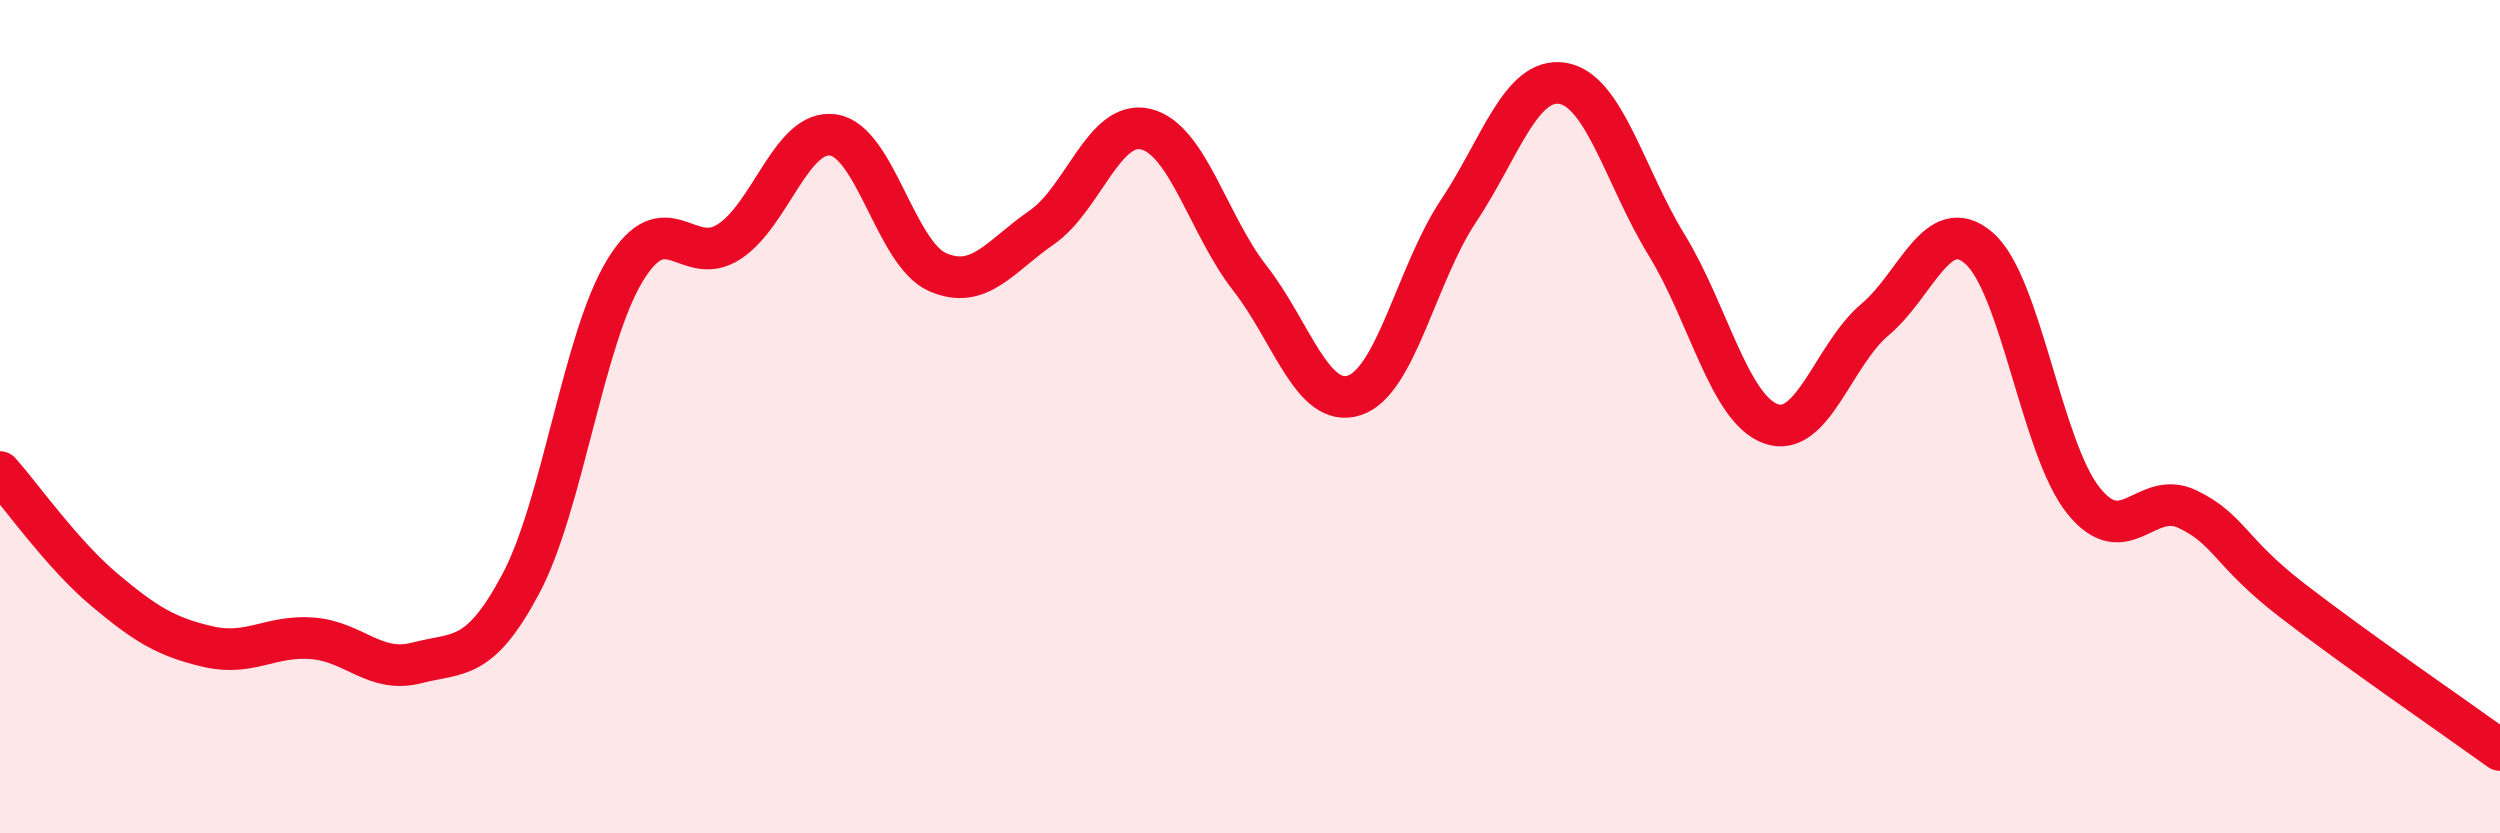
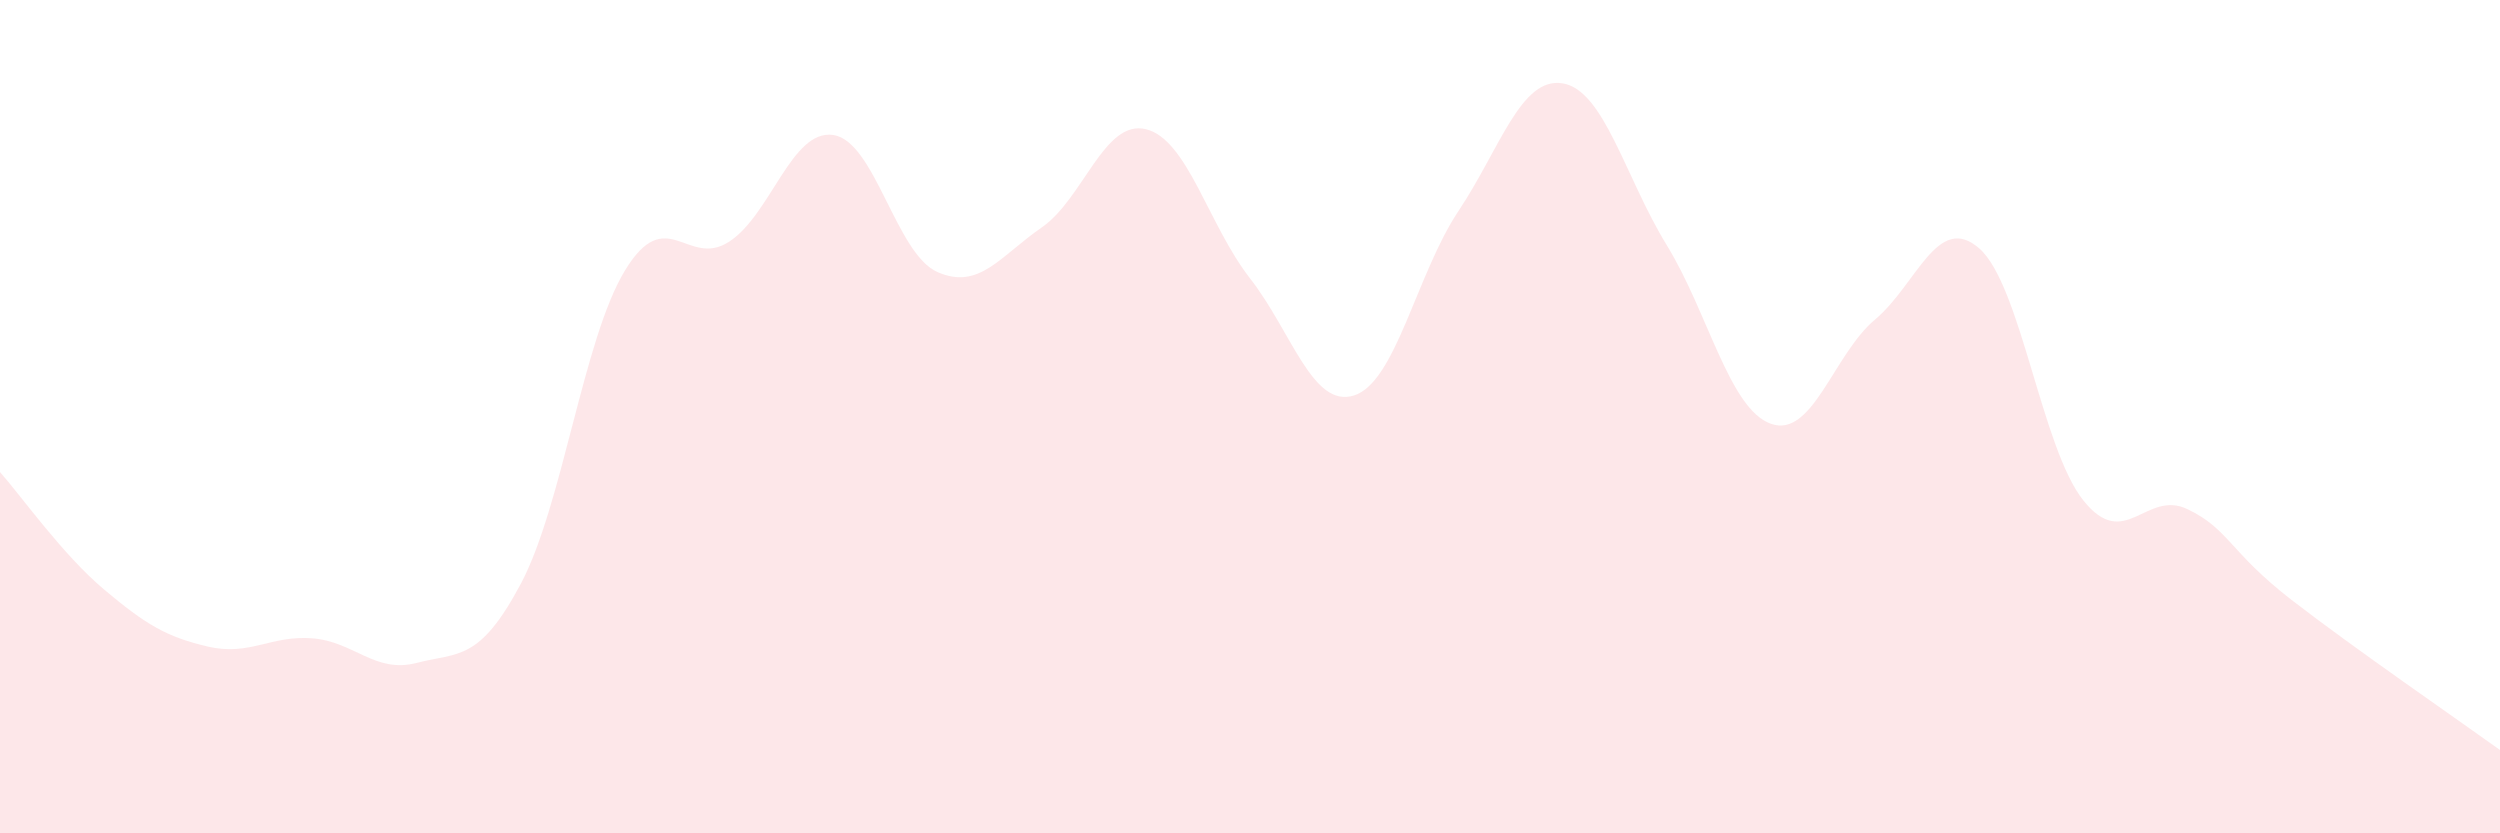
<svg xmlns="http://www.w3.org/2000/svg" width="60" height="20" viewBox="0 0 60 20">
  <path d="M 0,11.33 C 0.5,11.89 1.5,13.31 2.5,14.15 C 3.5,14.99 4,15.29 5,15.52 C 6,15.75 6.5,15.24 7.5,15.32 C 8.5,15.4 9,16.17 10,15.91 C 11,15.65 11.5,15.89 12.5,14.01 C 13.5,12.13 14,8.13 15,6.49 C 16,4.85 16.5,6.45 17.5,5.8 C 18.5,5.15 19,3.09 20,3.24 C 21,3.39 21.5,6.09 22.5,6.53 C 23.5,6.97 24,6.15 25,5.46 C 26,4.77 26.5,2.86 27.5,3.1 C 28.5,3.34 29,5.4 30,6.68 C 31,7.96 31.5,9.81 32.5,9.49 C 33.5,9.17 34,6.57 35,5.07 C 36,3.57 36.5,1.84 37.5,2 C 38.5,2.16 39,4.25 40,5.88 C 41,7.51 41.5,9.81 42.5,10.17 C 43.5,10.53 44,8.51 45,7.67 C 46,6.83 46.5,5.09 47.5,5.96 C 48.5,6.83 49,10.76 50,12.01 C 51,13.26 51.5,11.74 52.5,12.22 C 53.5,12.7 53.5,13.24 55,14.4 C 56.5,15.56 59,17.28 60,18L60 20L0 20Z" fill="#EB0A25" opacity="0.1" stroke-linecap="round" stroke-linejoin="round" />
-   <path d="M 0,11.33 C 0.5,11.89 1.5,13.31 2.5,14.15 C 3.5,14.99 4,15.29 5,15.52 C 6,15.75 6.5,15.24 7.5,15.32 C 8.5,15.4 9,16.17 10,15.91 C 11,15.65 11.5,15.89 12.5,14.01 C 13.5,12.13 14,8.13 15,6.49 C 16,4.85 16.5,6.45 17.5,5.8 C 18.5,5.15 19,3.09 20,3.24 C 21,3.39 21.5,6.09 22.5,6.53 C 23.5,6.97 24,6.15 25,5.46 C 26,4.77 26.5,2.86 27.5,3.1 C 28.5,3.34 29,5.4 30,6.68 C 31,7.96 31.5,9.81 32.5,9.49 C 33.5,9.17 34,6.57 35,5.07 C 36,3.57 36.5,1.84 37.5,2 C 38.5,2.16 39,4.25 40,5.88 C 41,7.51 41.5,9.81 42.5,10.17 C 43.5,10.53 44,8.51 45,7.67 C 46,6.83 46.5,5.09 47.5,5.96 C 48.5,6.83 49,10.76 50,12.01 C 51,13.26 51.5,11.74 52.5,12.22 C 53.5,12.7 53.5,13.24 55,14.4 C 56.5,15.56 59,17.28 60,18" stroke="#EB0A25" stroke-width="1" fill="none" stroke-linecap="round" stroke-linejoin="round" />
</svg>